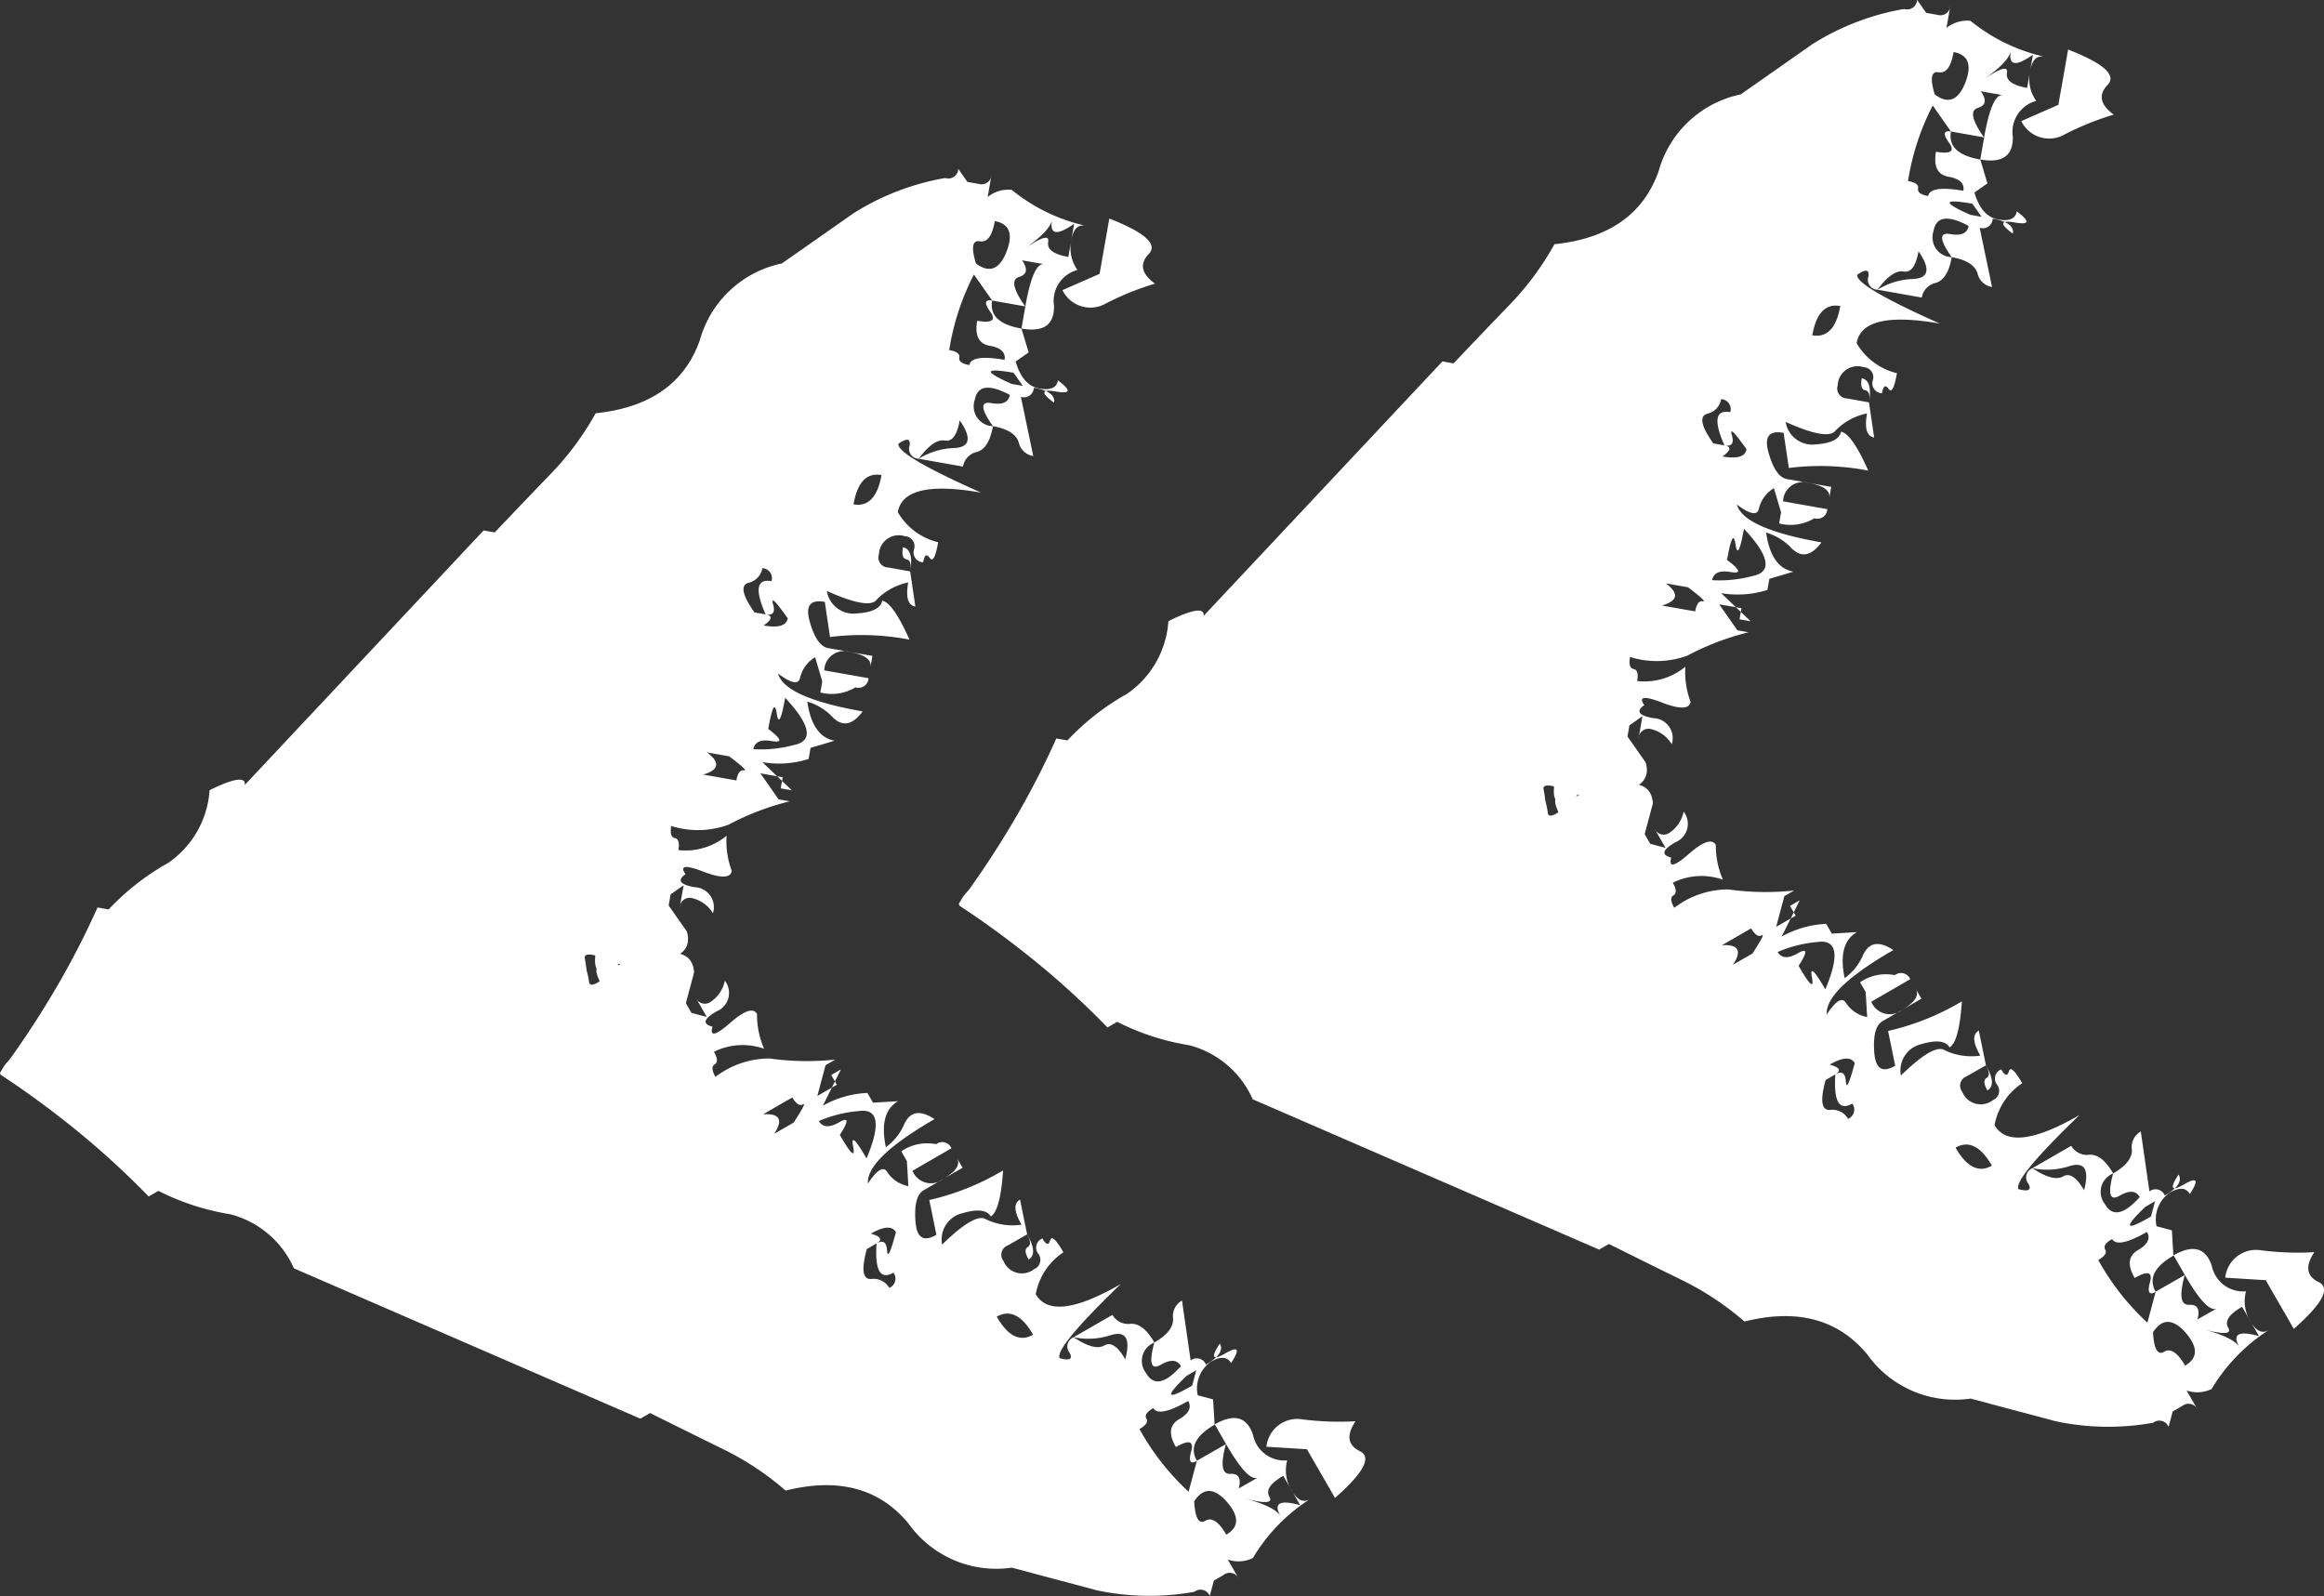
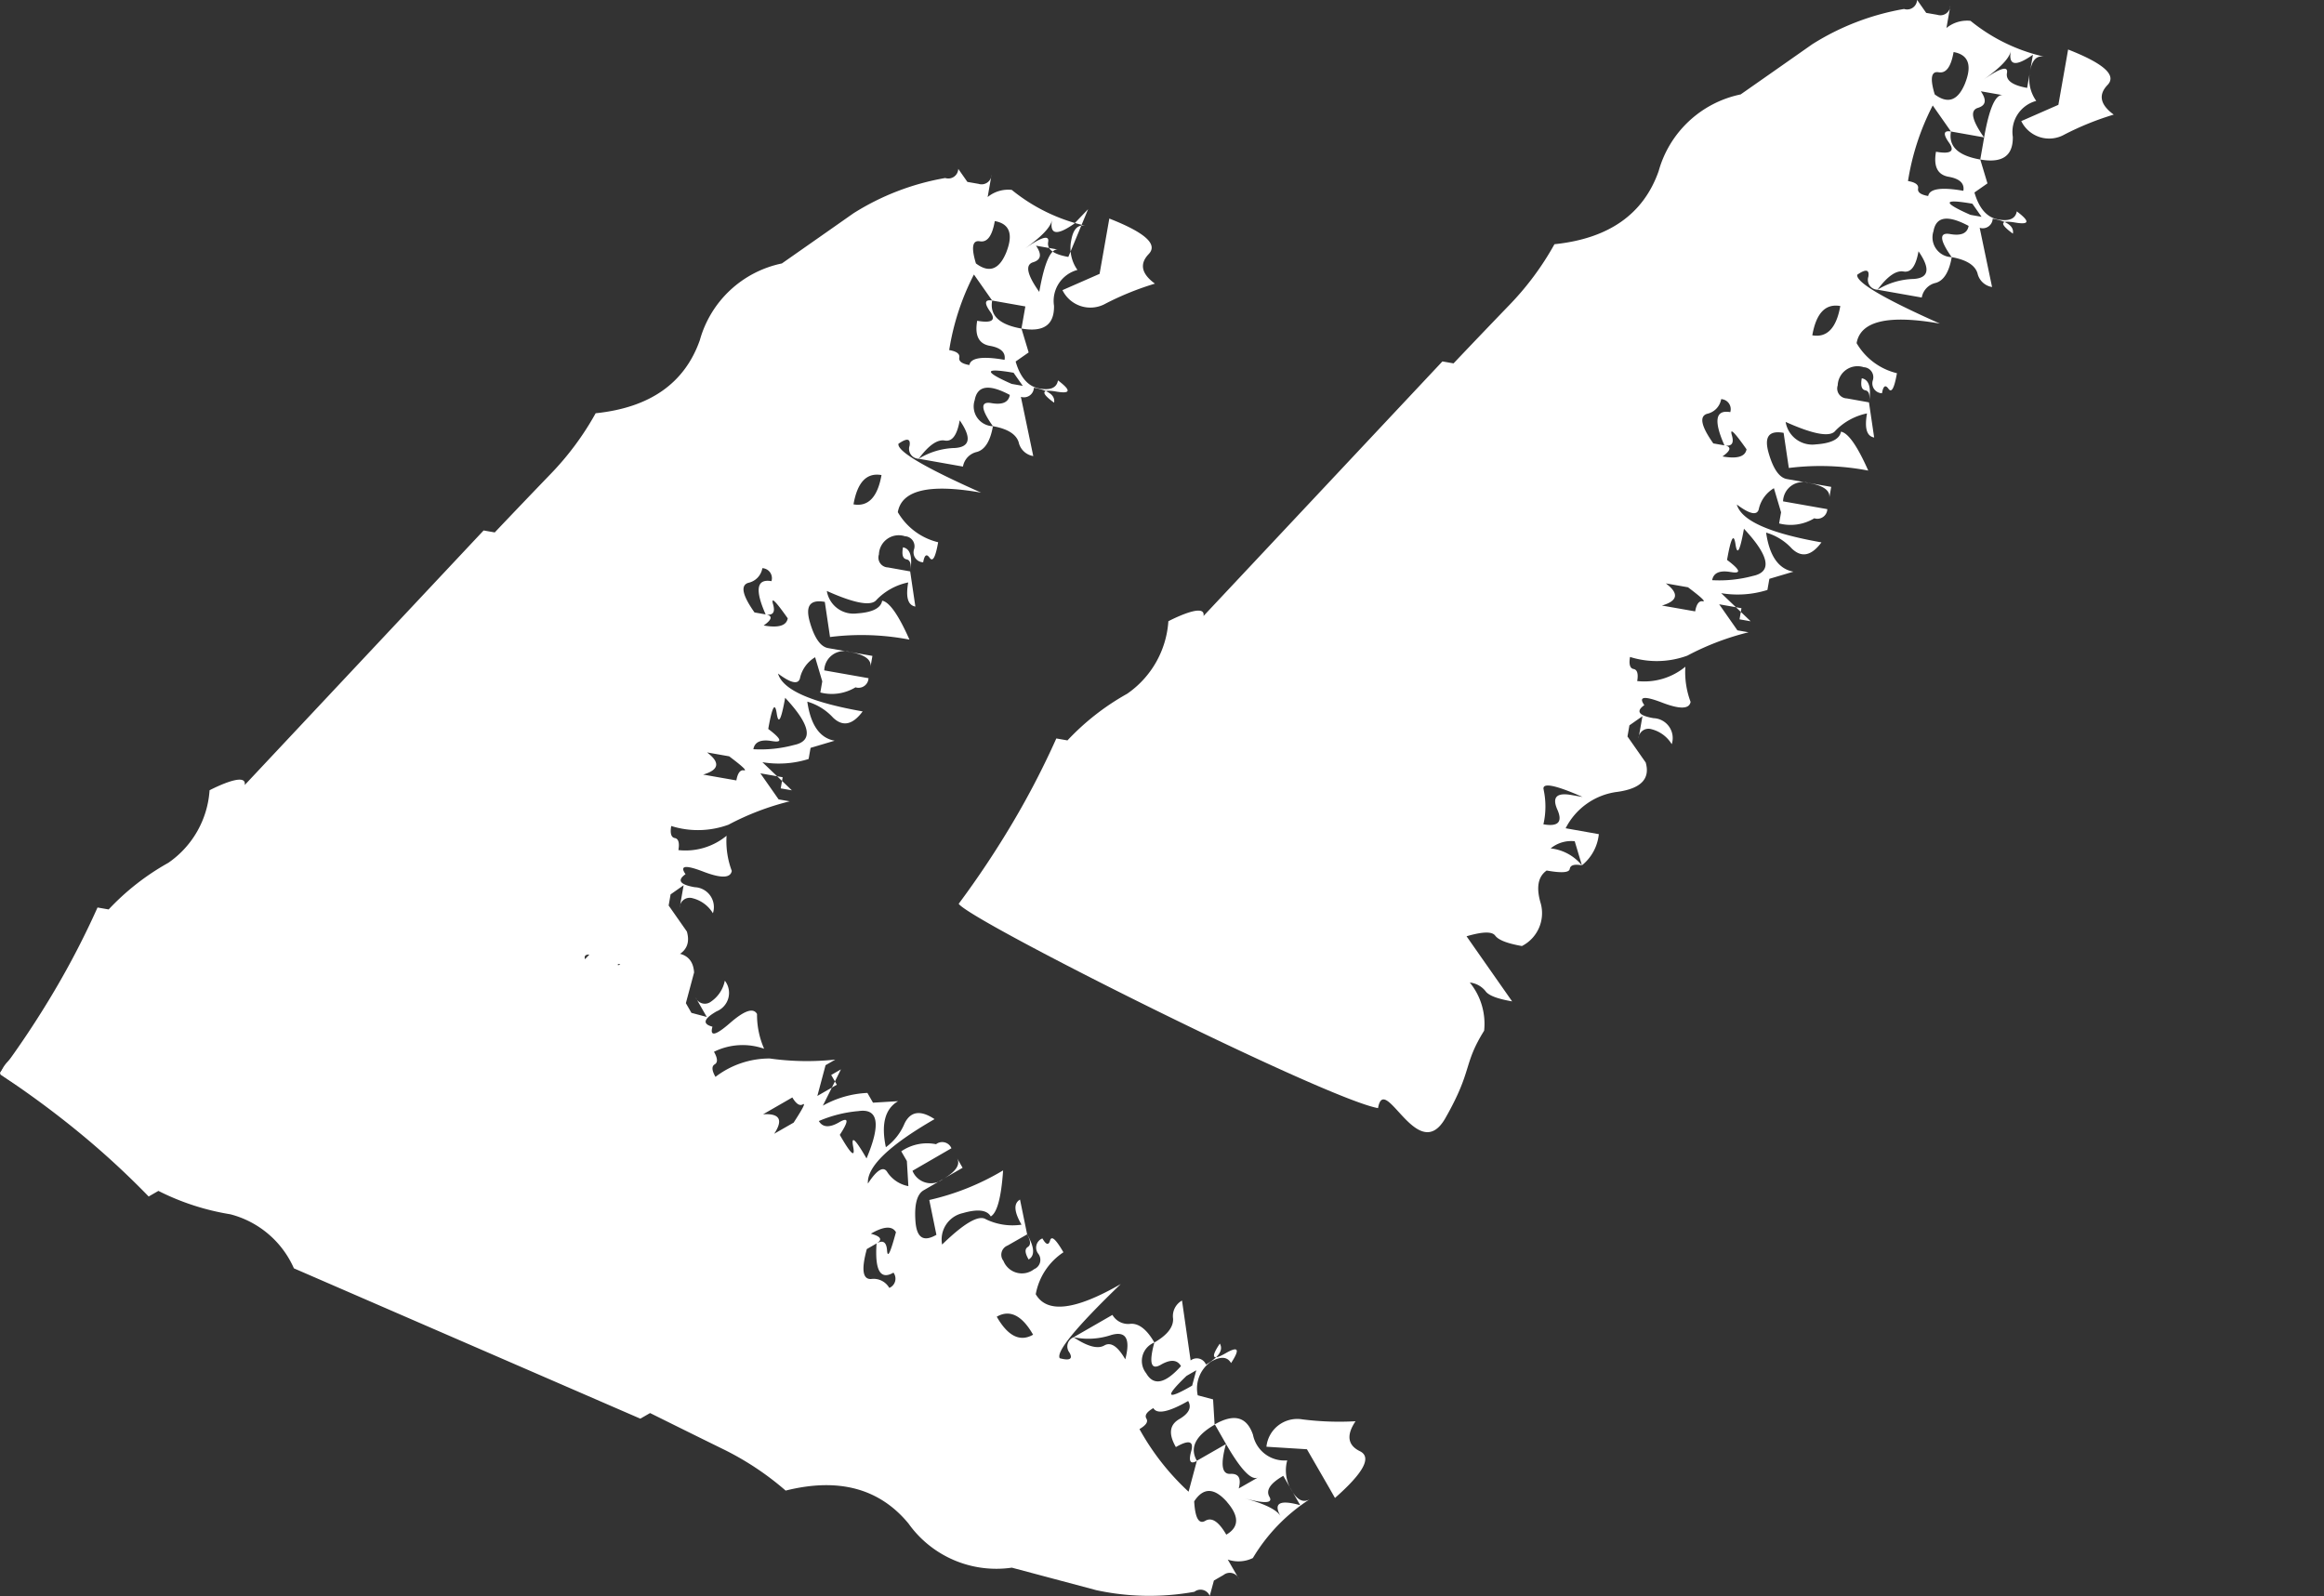
<svg xmlns="http://www.w3.org/2000/svg" width="104.328" height="71.654" viewBox="0 0 104.328 71.654">
  <rect x="0" y="0" width="104.328" height="71.654" fill="#333333" stroke="none" />
  <g id="Groupe_336" data-name="Groupe 336" transform="translate(-0.002 0)">
    <g id="Groupe_290" data-name="Groupe 290" transform="translate(0.002 7.589)">
-       <path id="Tracé_336" data-name="Tracé 336" d="M8.913,3.838c.163.028.219.215.161.54L8.079,4.2a.443.443,0,0,1-.408-.584A.89.89,0,0,1,8.84,2.8a.449.449,0,0,1,.408.584.445.445,0,0,0,.41.585c.058-.327.15-.4.292-.2s.262-.035.38-.7A2.873,2.873,0,0,1,8.519,1.719Q8.78.228,12.259.842C9.721-.286,8.488-1.016,8.547-1.351c.384-.269.554-.238.5.087a.444.444,0,0,0,.41.585c.442-.6.835-.877,1.169-.818s.554-.239.672-.907q.812,1.175-.219,1.242a3.246,3.246,0,0,0-1.622.483l1.987.351a.815.815,0,0,1,.629-.658c.355-.1.6-.487.716-1.155a.888.888,0,0,1-.818-1.169c.117-.659.641-.735,1.577-.234-.059.334-.335.453-.832.366s-.479.26.073,1.037c.659.117,1.041.36,1.155.716A.8.8,0,0,0,14.6-.8l-.556-2.659a.447.447,0,0,0,.584-.41c.659.117.964.346.907.672-.611-.443-.58-.615.087-.5s.689-.046.088-.5c-.059.334-.337.453-.834.365s-.859-.487-1.067-1.213l.584-.408L14.07-6.525c.994.175,1.478-.164,1.461-1.023a1.439,1.439,0,0,1,1.052-1.608,1.7,1.7,0,0,1-.278-1.33c.087-.5.294-.716.629-.657a8.042,8.042,0,0,1-3.3-1.607,1.46,1.46,0,0,0-1.082.321l.088-.5.087-.5a.447.447,0,0,1-.584.408l-.5-.087-.41-.585a.447.447,0,0,1-.585.41A11.315,11.315,0,0,0,6.529-11.7Q5.063-10.67,3.314-9.447A4.841,4.841,0,0,0-.369-6Q-1.394-3.1-5.045-2.722A12.963,12.963,0,0,1-7.062,0Q-8.325,1.31-9.575,2.628l-.5-.088L-20.8,13.97c.117-.659-1.577.234-1.577.234a4.3,4.3,0,0,1-1.855,3.259,11.047,11.047,0,0,0-2.675,2.091l-.5-.087a37.336,37.336,0,0,1-1.944,3.755,41.786,41.786,0,0,1-2.439,3.668c.542.785,16.5,8.763,18.825,9.173.292-1.654,1.785,2.624,3.024.448s.778-2.38,1.739-3.924a2.934,2.934,0,0,0-.643-2.163,1.056,1.056,0,0,1,.7.38c.133.2.53.35,1.2.467l-1.638-2.338-.408-.585c.717-.21,1.143-.223,1.286-.029s.53.35,1.2.467a1.658,1.658,0,0,0,.848-1.9q-.327-1.077.262-1.49c.659.117,1.008.1,1.037-.073s.207-.22.542-.161a2.092,2.092,0,0,0-1.4-.759,1.459,1.459,0,0,1,1.082-.321l.321,1.081a2.061,2.061,0,0,0,.759-1.4l-1.49-.264a3.027,3.027,0,0,1,2.338-1.636c1.051-.151,1.465-.59,1.256-1.316l-.818-1.169.087-.5.585-.41-.175.995a.448.448,0,0,1,.585-.41,1.487,1.487,0,0,1,.905.672A.894.894,0,0,0-.6,18.556c-.667-.118-.8-.31-.41-.585-.275-.384-.013-.426.79-.117s1.227.3,1.286-.029a3.8,3.8,0,0,1-.234-1.579,2.9,2.9,0,0,1-2.163.644c.058-.327,0-.512-.16-.54s-.22-.207-.161-.542a3.986,3.986,0,0,0,2.572-.059A11.969,11.969,0,0,1,3.668,14.7l-.5-.087-.818-1.169.5.087.5.088-.087.5.5.087L2.44,12.944A4.46,4.46,0,0,0,4.515,12.8l.088-.5,1.081-.321q-1-.177-1.228-1.754a2.51,2.51,0,0,1,1.155.717c.438.421.878.33,1.33-.278-2.321-.41-3.592-.971-3.8-1.7.6.451.935.51.994.175a1.457,1.457,0,0,1,.672-.907l.321,1.082-.087.5A2.053,2.053,0,0,0,6.62,9.582a.447.447,0,0,0,.584-.41l-1.987-.35A.891.891,0,0,1,6.385,8c.659.117.963.347.907.672l.087-.5-.5-.087-1.49-.264c-.334-.059-.611-.443-.819-1.169s.005-1.023.672-.905l.234,1.577a11.348,11.348,0,0,1,3.566.117Q8.305,5.78,7.817,5.694c-.059.333-.437.524-1.125.57A1.212,1.212,0,0,1,5.333,5.256q1.892.849,2.236.393a2.74,2.74,0,0,1,1.417-.775c-.118.668-.012,1.023.321,1.082L9.074,4.378c.117-.659,0-1.023-.323-1.081-.059.333-.009.51.161.54m9.015-14.805-.994-.175.994.175L17.577-8.98l-1.666.731a1.393,1.393,0,0,0,1.944.6,13.011,13.011,0,0,1,2.207-.892c-.611-.444-.7-.891-.278-1.33s-.174-.967-1.77-1.592ZM11.936-8.951l.819,1.169c-.334-.059-.365.113-.088.5s.076.525-.584.408c-.118.668.073,1.038.57,1.125s.716.3.658.629c-.995-.175-1.521-.092-1.579.234-.334-.059-.483-.166-.453-.337s-.127-.279-.453-.335a11.173,11.173,0,0,1,1.11-3.392M2.863,11.994c.5.087.44-.091-.16-.542.175-.994.3-1.228.38-.7s.2.293.379-.7c1.145,1.225,1.275,1.937.4,2.119a5.767,5.767,0,0,1-1.827.19c.058-.327.335-.453.832-.365M13.4-9.974c-.318.8-.773.977-1.374.526-.218-.718-.159-1.052.175-.994s.554-.238.672-.907c.659.117.834.58.526,1.374M-5.524,21.787c-.114-.356.469-.254,1.739.306l-.5-.087c-.667-.118-.875.1-.629.658s.032.773-.627.657a3.572,3.572,0,0,0,.014-1.534m20.617-31.2c-.334-.059-.615.58-.848,1.9-.552-.778-.641-1.218-.278-1.33s.4-.353.132-.745Zm1.344-1.813L16.174-9.74c-.667-.118-.964-.339-.905-.672s-.306-.223-1.082.321c.776-.544,1.2-.982,1.256-1.316-.118.668.209.726.995.175M-.22,13.5c.718-.21.777-.544.175-.995l.994.175c.6.451.821.658.658.629s-.279.127-.335.453ZM2.848,4.817q-1-.177-.262,1.492l-.5-.088C1.536,5.443,1.447,5,1.81,4.891a.813.813,0,0,0,.629-.658.45.45,0,0,1,.408.584M6.53,1.368C6.705.374,7.119-.065,7.787.053c-.175.994-.6,1.431-1.257,1.315m6.225-9.15,1.49.264-.175.994c-.994-.175-1.433-.589-1.315-1.257M2.585,6.309c.327.058.44-.091.335-.453s.108-.15.658.629c-.059.333-.421.438-1.081.321.383-.269.414-.439.087-.5M14.129-3.952l-.5-.088c-1.27-.56-1.241-.731.087-.5Z" transform="translate(31.785 13.686)" fill="#fff" />
+       <path id="Tracé_336" data-name="Tracé 336" d="M8.913,3.838c.163.028.219.215.161.54L8.079,4.2a.443.443,0,0,1-.408-.584A.89.89,0,0,1,8.84,2.8a.449.449,0,0,1,.408.584.445.445,0,0,0,.41.585c.058-.327.15-.4.292-.2s.262-.035.38-.7A2.873,2.873,0,0,1,8.519,1.719Q8.78.228,12.259.842C9.721-.286,8.488-1.016,8.547-1.351c.384-.269.554-.238.5.087a.444.444,0,0,0,.41.585c.442-.6.835-.877,1.169-.818s.554-.239.672-.907q.812,1.175-.219,1.242a3.246,3.246,0,0,0-1.622.483l1.987.351a.815.815,0,0,1,.629-.658c.355-.1.6-.487.716-1.155a.888.888,0,0,1-.818-1.169c.117-.659.641-.735,1.577-.234-.059.334-.335.453-.832.366s-.479.26.073,1.037c.659.117,1.041.36,1.155.716A.8.8,0,0,0,14.6-.8l-.556-2.659a.447.447,0,0,0,.584-.41c.659.117.964.346.907.672-.611-.443-.58-.615.087-.5s.689-.046.088-.5c-.059.334-.337.453-.834.365s-.859-.487-1.067-1.213l.584-.408L14.07-6.525c.994.175,1.478-.164,1.461-1.023a1.439,1.439,0,0,1,1.052-1.608,1.7,1.7,0,0,1-.278-1.33c.087-.5.294-.716.629-.657a8.042,8.042,0,0,1-3.3-1.607,1.46,1.46,0,0,0-1.082.321l.088-.5.087-.5a.447.447,0,0,1-.584.408l-.5-.087-.41-.585a.447.447,0,0,1-.585.41A11.315,11.315,0,0,0,6.529-11.7Q5.063-10.67,3.314-9.447A4.841,4.841,0,0,0-.369-6Q-1.394-3.1-5.045-2.722A12.963,12.963,0,0,1-7.062,0Q-8.325,1.31-9.575,2.628l-.5-.088L-20.8,13.97c.117-.659-1.577.234-1.577.234a4.3,4.3,0,0,1-1.855,3.259,11.047,11.047,0,0,0-2.675,2.091l-.5-.087a37.336,37.336,0,0,1-1.944,3.755,41.786,41.786,0,0,1-2.439,3.668c.542.785,16.5,8.763,18.825,9.173.292-1.654,1.785,2.624,3.024.448s.778-2.38,1.739-3.924a2.934,2.934,0,0,0-.643-2.163,1.056,1.056,0,0,1,.7.38c.133.2.53.35,1.2.467l-1.638-2.338-.408-.585c.717-.21,1.143-.223,1.286-.029s.53.35,1.2.467a1.658,1.658,0,0,0,.848-1.9q-.327-1.077.262-1.49c.659.117,1.008.1,1.037-.073s.207-.22.542-.161a2.092,2.092,0,0,0-1.4-.759,1.459,1.459,0,0,1,1.082-.321l.321,1.081a2.061,2.061,0,0,0,.759-1.4l-1.49-.264a3.027,3.027,0,0,1,2.338-1.636c1.051-.151,1.465-.59,1.256-1.316l-.818-1.169.087-.5.585-.41-.175.995a.448.448,0,0,1,.585-.41,1.487,1.487,0,0,1,.905.672A.894.894,0,0,0-.6,18.556c-.667-.118-.8-.31-.41-.585-.275-.384-.013-.426.79-.117s1.227.3,1.286-.029a3.8,3.8,0,0,1-.234-1.579,2.9,2.9,0,0,1-2.163.644c.058-.327,0-.512-.16-.54s-.22-.207-.161-.542a3.986,3.986,0,0,0,2.572-.059A11.969,11.969,0,0,1,3.668,14.7l-.5-.087-.818-1.169.5.087.5.088-.087.5.5.087L2.44,12.944A4.46,4.46,0,0,0,4.515,12.8l.088-.5,1.081-.321q-1-.177-1.228-1.754a2.51,2.51,0,0,1,1.155.717c.438.421.878.33,1.33-.278-2.321-.41-3.592-.971-3.8-1.7.6.451.935.51.994.175a1.457,1.457,0,0,1,.672-.907l.321,1.082-.087.5A2.053,2.053,0,0,0,6.62,9.582a.447.447,0,0,0,.584-.41l-1.987-.35A.891.891,0,0,1,6.385,8c.659.117.963.347.907.672l.087-.5-.5-.087-1.49-.264c-.334-.059-.611-.443-.819-1.169s.005-1.023.672-.905l.234,1.577a11.348,11.348,0,0,1,3.566.117Q8.305,5.78,7.817,5.694c-.059.333-.437.524-1.125.57A1.212,1.212,0,0,1,5.333,5.256q1.892.849,2.236.393a2.74,2.74,0,0,1,1.417-.775c-.118.668-.012,1.023.321,1.082L9.074,4.378c.117-.659,0-1.023-.323-1.081-.059.333-.009.51.161.54m9.015-14.805-.994-.175.994.175L17.577-8.98l-1.666.731a1.393,1.393,0,0,0,1.944.6,13.011,13.011,0,0,1,2.207-.892c-.611-.444-.7-.891-.278-1.33s-.174-.967-1.77-1.592ZM11.936-8.951l.819,1.169c-.334-.059-.365.113-.088.5s.076.525-.584.408c-.118.668.073,1.038.57,1.125s.716.3.658.629c-.995-.175-1.521-.092-1.579.234-.334-.059-.483-.166-.453-.337s-.127-.279-.453-.335a11.173,11.173,0,0,1,1.11-3.392M2.863,11.994c.5.087.44-.091-.16-.542.175-.994.3-1.228.38-.7s.2.293.379-.7c1.145,1.225,1.275,1.937.4,2.119a5.767,5.767,0,0,1-1.827.19c.058-.327.335-.453.832-.365M13.4-9.974c-.318.8-.773.977-1.374.526-.218-.718-.159-1.052.175-.994s.554-.238.672-.907c.659.117.834.58.526,1.374M-5.524,21.787c-.114-.356.469-.254,1.739.306l-.5-.087c-.667-.118-.875.1-.629.658a3.572,3.572,0,0,0,.014-1.534m20.617-31.2c-.334-.059-.615.58-.848,1.9-.552-.778-.641-1.218-.278-1.33s.4-.353.132-.745Zm1.344-1.813L16.174-9.74c-.667-.118-.964-.339-.905-.672s-.306-.223-1.082.321c.776-.544,1.2-.982,1.256-1.316-.118.668.209.726.995.175M-.22,13.5c.718-.21.777-.544.175-.995l.994.175c.6.451.821.658.658.629s-.279.127-.335.453ZM2.848,4.817q-1-.177-.262,1.492l-.5-.088C1.536,5.443,1.447,5,1.81,4.891a.813.813,0,0,0,.629-.658.45.45,0,0,1,.408.584M6.53,1.368C6.705.374,7.119-.065,7.787.053c-.175.994-.6,1.431-1.257,1.315m6.225-9.15,1.49.264-.175.994c-.994-.175-1.433-.589-1.315-1.257M2.585,6.309c.327.058.44-.091.335-.453s.108-.15.658.629c-.059.333-.421.438-1.081.321.383-.269.414-.439.087-.5M14.129-3.952l-.5-.088c-1.27-.56-1.241-.731.087-.5Z" transform="translate(31.785 13.686)" fill="#fff" />
    </g>
    <g id="Groupe_291" data-name="Groupe 291" transform="translate(0.015 32.097)">
      <path id="Tracé_337" data-name="Tracé 337" d="M10.1,5.231c.143-.083.132-.277-.033-.563l-.875.5a.444.444,0,0,0-.184.69.89.89,0,0,0,1.378.369.45.45,0,0,0,.186-.689.444.444,0,0,1,.184-.69c.165.287.277.323.344.093s.257-.059.6.529a2.876,2.876,0,0,0-1.243,1.883q.757,1.31,3.816-.456c-2,1.928-2.908,3.036-2.739,3.329.452.122.6.035.437-.252a.444.444,0,0,1,.186-.689c.621.415,1.085.539,1.378.369s.6.035.942.622c.241-.922.032-1.284-.631-1.092a3.243,3.243,0,0,1-1.689.1L13.9,8.281a.814.814,0,0,0,.816.4c.369-.023.729.252,1.067.84a.888.888,0,0,0-.369,1.379c.335.58.855.471,1.563-.32-.17-.294-.471-.311-.908-.059s-.538-.081-.287-1c.581-.335.857-.694.841-1.068a.8.8,0,0,1,.4-.816l.387,2.69a.446.446,0,0,1,.689.184c.581-.335.787-.654.622-.941-.421.625-.335.776.252.437s.663-.192.252.437c-.169-.293-.471-.311-.908-.059a1.465,1.465,0,0,0-.588,1.506l.689.184.068,1.125c.875-.5,1.444-.351,1.723.462a1.439,1.439,0,0,0,1.538,1.151,1.693,1.693,0,0,0,.195,1.344c.252.437.521.572.816.4a8.025,8.025,0,0,0-2.554,2.64,1.468,1.468,0,0,1-1.127.068l.252.437.252.437a.447.447,0,0,0-.689-.184l-.437.252-.186.689a.447.447,0,0,0-.689-.184,11.3,11.3,0,0,1-4.412-.074L9.384,19.629a4.841,4.841,0,0,1-4.64-1.982Q2.79,15.279-.77,16.169A12.981,12.981,0,0,0-3.594,14.3c-1.092-.535-2.177-1.073-3.262-1.612l-.437.252L-22.845,6.191A4.293,4.293,0,0,0-25.7,3.764a11.043,11.043,0,0,1-3.228-1.05l-.437.252A37.412,37.412,0,0,0-32.479.1a42.047,42.047,0,0,0-3.547-2.612c.241-.923,1.471-1.141,1.805-1.917s10.936-10.656,12.978-11.835c.839,1.455-1.293-3.691.616-2.072s3.387,1.28,4.818,2.4a2.934,2.934,0,0,1,.134,2.252,1.057,1.057,0,0,0,.53-.6c.056-.233.379-.51.965-.849l-.739,2.757-.184.69c.746-.049,1.151-.183,1.219-.412s.379-.511.967-.85c.915.246,1.393.743,1.446,1.5s.293,1.187.757,1.311c.58-.334.913-.437,1-.286s.27.136.563-.035a2.088,2.088,0,0,1-1.059,1.195,1.468,1.468,0,0,0,1.127-.068l-.068-1.127A2.063,2.063,0,0,1-7.957-9.4l-1.31.757A3.023,3.023,0,0,0-6.51-7.9c1.04-.218,1.579.054,1.63.807l-.369,1.379L-5-5.279l.689.184-.5-.873a.448.448,0,0,0,.69.184A1.489,1.489,0,0,0-3.5-6.724.893.893,0,0,1-3.87-5.347c-.588.339-.648.566-.186.689-.128.457.134.406.782-.159s1.049-.707,1.219-.412a3.8,3.8,0,0,0,.319,1.562,2.9,2.9,0,0,0-2.252.136c.165.287.178.48.035.563s-.136.269.033.563a3.983,3.983,0,0,1,2.437-.825,11.969,11.969,0,0,0,2.942.049l-.437.252L.653-1.549,1.089-1.8l.438-.252L1.275-2.49l.437-.252L.9-1.112a4.487,4.487,0,0,1,2-.572l.252.438,1.127-.068Q3.4-.806,3.729.753a2.515,2.515,0,0,0,.84-1.068c.268-.545.713-.612,1.346-.193C3.873.67,2.872,1.632,2.923,2.385c.411-.629.706-.8.875-.506a1.458,1.458,0,0,0,.941.622L4.672,1.374,4.42.938A2.049,2.049,0,0,1,5.982.618.448.448,0,0,1,6.672.8L4.924,1.812A.89.89,0,0,0,6.3,2.181c.58-.335.787-.654.622-.941l.252.437-.438.252-1.31.757c-.294.17-.423.626-.37,1.379s.355.96.942.621l-.32-1.563A11.329,11.329,0,0,0,8.992,1.794q-.125,1.819-.554,2.067c-.169-.293-.589-.342-1.252-.15a1.212,1.212,0,0,0-.932,1.412Q7.74,3.677,8.219,3.988a2.749,2.749,0,0,0,1.6.243c-.339-.588-.362-.956-.068-1.127l.32,1.563c.334.58.353.96.067,1.127-.169-.293-.183-.476-.033-.563m13.535,10.83-.873.5.873-.5-1.009-1.748L20.813,14.2a1.392,1.392,0,0,1,1.622-1.227,13.192,13.192,0,0,0,2.378.083c-.421.625-.352,1.077.195,1.344s.168.968-1.118,2.1Zm-6.32.154.369-1.379c-.293.169-.38.019-.252-.437s-.109-.52-.689-.184c-.339-.588-.286-1,.151-1.254s.568-.528.4-.814c-.875.5-1.4.606-1.563.319-.293.17-.4.321-.311.471s-.024.3-.311.471a11.162,11.162,0,0,0,2.2,2.807M1.628-.365c.437-.252.444-.065.033.563.5.875.7,1.054.6.53s.093-.346.6.529C3.512-.286,3.391-1,2.5-.869A5.721,5.721,0,0,0,.721-.422c.165.287.471.31.908.058m17.412,17.04c-.572-.644-1.06-.653-1.471-.024.041.75.211,1.044.5.873s.6.035.941.622c.581-.335.586-.83.026-1.471M-9.6-6.7c.015.373.528.078,1.53-.883l-.437.252c-.588.339-.857.2-.816-.4s-.236-.738-.816-.4A3.561,3.561,0,0,1-9.6-6.7M20.444,15.574c-.294.169-.776-.335-1.447-1.5-.252.919-.187,1.364.193,1.344s.5.2.379.656Zm1.882,1.243-.757-1.311c-.586.339-.791.648-.621.942s-.211.312-1.127.067c.915.246,1.461.513,1.631.807-.339-.588-.052-.753.873-.5M-1.784-.724c.745-.049.915.245.5.873l.873-.5C0-.984.141-1.253,0-1.17s-.3-.024-.47-.311ZM4.068,6.385q-.88.509-.757-1.311l-.437.252c-.252.919-.187,1.364.193,1.344a.812.812,0,0,1,.816.4.45.45,0,0,0,.184-.689m4.64,1.982c.5.873,1.044,1.145,1.631.807-.5-.875-1.051-1.142-1.631-.807m8.978,6.469L19,14.079l-.5-.875c-.873.5-1.145,1.044-.807,1.631M3.311,5.073c.287-.165.444-.065.471.311s.151.1.4-.816c-.17-.293-.547-.268-1.127.068.452.12.539.271.252.437m14.357,5.694-.437.252c-1,.96-.915,1.111.252.437Z" transform="translate(36.026 18.654)" fill="#fff" />
    </g>
    <g id="Groupe_292" data-name="Groupe 292" transform="translate(43.044 0)">
      <path id="Tracé_338" data-name="Tracé 338" d="M8.913,3.838c.163.028.219.215.161.54L8.079,4.2a.443.443,0,0,1-.408-.584A.89.89,0,0,1,8.84,2.8a.449.449,0,0,1,.408.584.444.444,0,0,0,.41.585c.058-.327.15-.4.292-.2s.262-.035.38-.7A2.873,2.873,0,0,1,8.519,1.719Q8.78.228,12.259.842C9.721-.286,8.488-1.016,8.547-1.351c.384-.269.554-.238.5.087a.444.444,0,0,0,.41.585c.442-.6.835-.877,1.169-.818s.554-.239.672-.907q.812,1.175-.219,1.242a3.246,3.246,0,0,0-1.622.483l1.987.351a.815.815,0,0,1,.629-.658c.355-.1.6-.487.716-1.155a.888.888,0,0,1-.818-1.169c.117-.659.641-.735,1.577-.234-.059.334-.335.453-.832.366s-.479.26.073,1.037c.659.117,1.041.36,1.155.716A.8.8,0,0,0,14.6-.8l-.556-2.659a.447.447,0,0,0,.584-.41c.659.117.964.346.907.672-.611-.443-.58-.615.087-.5s.689-.046.088-.5c-.059.334-.337.453-.834.365s-.859-.487-1.067-1.213l.584-.408L14.07-6.525c.994.175,1.478-.164,1.461-1.023a1.439,1.439,0,0,1,1.052-1.608,1.69,1.69,0,0,1-.278-1.33c.087-.5.294-.716.629-.657a8.042,8.042,0,0,1-3.3-1.607,1.46,1.46,0,0,0-1.082.321l.088-.5.087-.5a.447.447,0,0,1-.584.408l-.5-.087-.41-.585a.447.447,0,0,1-.585.41A11.315,11.315,0,0,0,6.529-11.7Q5.063-10.67,3.314-9.447A4.841,4.841,0,0,0-.369-6Q-1.394-3.1-5.045-2.722A12.963,12.963,0,0,1-7.062,0Q-8.325,1.31-9.575,2.628l-.5-.088L-20.8,13.97c.117-.659-1.577.234-1.577.234a4.3,4.3,0,0,1-1.855,3.259,11.047,11.047,0,0,0-2.675,2.091l-.5-.087a37.336,37.336,0,0,1-1.944,3.755,41.786,41.786,0,0,1-2.439,3.668c.542.785,16.5,8.763,18.825,9.173.292-1.654,1.785,2.624,3.024.448s.778-2.38,1.739-3.924a2.934,2.934,0,0,0-.643-2.163,1.056,1.056,0,0,1,.7.38c.133.2.53.35,1.2.467l-1.638-2.338-.408-.585c.717-.21,1.143-.223,1.286-.029s.53.35,1.2.467a1.658,1.658,0,0,0,.848-1.9q-.327-1.077.262-1.49c.659.117,1.008.1,1.037-.073s.207-.22.542-.161a2.092,2.092,0,0,0-1.4-.759,1.457,1.457,0,0,1,1.081-.321l.323,1.081a2.061,2.061,0,0,0,.759-1.4l-1.49-.264a3.027,3.027,0,0,1,2.338-1.636c1.051-.151,1.465-.59,1.256-1.316l-.818-1.169.087-.5.585-.41-.175.995a.448.448,0,0,1,.585-.41,1.487,1.487,0,0,1,.905.672A.894.894,0,0,0-.6,18.556c-.667-.118-.8-.31-.41-.585-.275-.384-.013-.426.79-.117s1.227.3,1.286-.029a3.8,3.8,0,0,1-.234-1.579,2.9,2.9,0,0,1-2.163.644c.058-.327,0-.512-.16-.54s-.22-.207-.161-.542a3.986,3.986,0,0,0,2.572-.059A11.969,11.969,0,0,1,3.668,14.7l-.5-.087-.818-1.169.5.087.5.088-.087.5.5.087L2.44,12.944A4.46,4.46,0,0,0,4.515,12.8l.088-.5,1.081-.321q-1-.177-1.228-1.754a2.51,2.51,0,0,1,1.155.717c.438.421.878.33,1.33-.278-2.321-.41-3.592-.971-3.8-1.7.6.451.935.51.994.175a1.457,1.457,0,0,1,.672-.907l.321,1.082-.087.5A2.053,2.053,0,0,0,6.62,9.582a.447.447,0,0,0,.584-.41l-1.987-.35A.891.891,0,0,1,6.385,8c.659.117.963.347.907.672l.087-.5-.5-.087-1.49-.264c-.334-.059-.611-.443-.819-1.169s.005-1.023.672-.905l.234,1.577a11.348,11.348,0,0,1,3.566.117Q8.305,5.78,7.817,5.694c-.059.333-.437.524-1.125.57A1.212,1.212,0,0,1,5.333,5.256q1.892.849,2.236.393a2.74,2.74,0,0,1,1.417-.775c-.118.668-.012,1.023.321,1.082L9.074,4.378c.115-.659,0-1.023-.323-1.081-.059.333-.009.51.161.54m9.015-14.805-.994-.175.994.175L17.577-8.98l-1.666.731a1.393,1.393,0,0,0,1.944.6,13.011,13.011,0,0,1,2.207-.892c-.611-.444-.7-.891-.278-1.33s-.174-.967-1.77-1.592ZM11.936-8.951l.819,1.169c-.334-.059-.365.113-.088.5s.076.525-.584.408c-.118.668.073,1.038.57,1.125s.716.3.658.629c-.995-.175-1.521-.092-1.579.234-.334-.059-.483-.166-.453-.337s-.127-.279-.453-.335a11.173,11.173,0,0,1,1.11-3.392M2.863,11.994c.5.087.44-.091-.16-.542.175-.994.3-1.228.38-.7s.2.293.379-.7c1.145,1.225,1.275,1.937.4,2.119a5.767,5.767,0,0,1-1.827.19c.058-.327.335-.453.832-.365M13.4-9.974c-.318.8-.773.977-1.374.526-.218-.718-.159-1.052.175-.994s.554-.238.672-.907c.659.117.834.58.526,1.374M-5.524,21.787c-.114-.356.469-.254,1.739.306l-.5-.087c-.667-.118-.875.1-.629.658s.032.773-.627.657a3.572,3.572,0,0,0,.014-1.534m20.617-31.2c-.334-.059-.615.58-.848,1.9-.552-.778-.641-1.218-.278-1.33s.4-.353.132-.745Zm1.344-1.813L16.174-9.74c-.667-.118-.964-.339-.905-.672s-.306-.223-1.082.321c.776-.544,1.2-.982,1.256-1.316-.118.668.209.726.995.175M-.22,13.5c.718-.21.777-.544.175-.995l.994.175c.6.451.821.658.658.629s-.279.127-.335.453ZM2.848,4.817q-1-.177-.262,1.492l-.5-.088C1.536,5.443,1.447,5,1.81,4.891a.813.813,0,0,0,.629-.658.45.45,0,0,1,.408.584M6.53,1.368C6.705.374,7.119-.065,7.787.053c-.175.994-.6,1.431-1.257,1.315m6.225-9.15,1.49.264-.175.994c-.994-.175-1.433-.589-1.315-1.257M2.585,6.309c.327.058.44-.091.335-.453s.108-.15.658.629c-.059.333-.421.438-1.081.321.383-.269.414-.439.087-.5M14.129-3.952l-.5-.088c-1.27-.56-1.241-.731.087-.5Z" transform="translate(31.785 13.686)" fill="#fff" />
    </g>
    <g id="Groupe_293" data-name="Groupe 293" transform="translate(43.057 24.507)">
-       <path id="Tracé_339" data-name="Tracé 339" d="M10.1,5.231c.143-.083.132-.277-.033-.563l-.875.5a.444.444,0,0,0-.184.69.89.89,0,0,0,1.378.369.45.45,0,0,0,.186-.689.444.444,0,0,1,.184-.69c.165.287.277.323.344.093s.257-.059.6.529a2.876,2.876,0,0,0-1.243,1.883q.757,1.31,3.816-.456c-2,1.928-2.908,3.036-2.739,3.329.452.122.6.035.437-.252a.444.444,0,0,1,.186-.689c.621.415,1.085.539,1.378.369s.6.035.942.622c.241-.922.032-1.284-.631-1.092a3.243,3.243,0,0,1-1.689.1L13.9,8.281a.814.814,0,0,0,.816.4c.369-.023.729.252,1.067.84a.888.888,0,0,0-.369,1.379c.335.58.855.471,1.563-.32-.17-.294-.471-.311-.908-.059s-.538-.081-.287-1c.581-.335.857-.694.841-1.068a.8.8,0,0,1,.4-.816l.387,2.69a.446.446,0,0,1,.689.184c.581-.335.787-.654.622-.941-.421.625-.335.776.252.437s.663-.192.252.437c-.169-.293-.471-.311-.908-.059a1.465,1.465,0,0,0-.588,1.506l.689.184.068,1.125c.875-.5,1.444-.351,1.723.462a1.439,1.439,0,0,0,1.538,1.151,1.693,1.693,0,0,0,.195,1.344c.252.437.521.572.816.4a8.025,8.025,0,0,0-2.554,2.64,1.468,1.468,0,0,1-1.127.068l.252.437.252.437a.447.447,0,0,0-.689-.184l-.437.252-.186.689a.447.447,0,0,0-.689-.184,11.3,11.3,0,0,1-4.412-.074L9.384,19.629a4.841,4.841,0,0,1-4.64-1.982Q2.79,15.279-.77,16.169A12.981,12.981,0,0,0-3.594,14.3c-1.092-.535-2.177-1.073-3.262-1.612l-.437.252L-22.845,6.191A4.293,4.293,0,0,0-25.7,3.764a11.043,11.043,0,0,1-3.228-1.05l-.437.252A37.412,37.412,0,0,0-32.479.1a42.047,42.047,0,0,0-3.547-2.612c.241-.923,1.471-1.141,1.805-1.917s10.936-10.656,12.978-11.835c.839,1.455-1.293-3.691.616-2.072s3.387,1.28,4.818,2.4a2.934,2.934,0,0,1,.134,2.252,1.057,1.057,0,0,0,.53-.6c.056-.233.379-.51.965-.849l-.739,2.757-.184.69c.746-.049,1.151-.183,1.219-.412s.379-.511.967-.85c.915.246,1.393.744,1.446,1.5s.293,1.187.757,1.311c.58-.334.913-.437,1-.286s.27.136.563-.035a2.088,2.088,0,0,1-1.059,1.195,1.468,1.468,0,0,0,1.127-.068l-.068-1.127A2.063,2.063,0,0,1-7.957-9.4l-1.31.757A3.023,3.023,0,0,0-6.51-7.9c1.04-.218,1.579.054,1.63.807l-.369,1.379L-5-5.279l.689.184-.5-.873a.448.448,0,0,0,.69.184A1.489,1.489,0,0,0-3.5-6.724.893.893,0,0,1-3.87-5.347c-.588.339-.648.566-.186.689-.128.457.134.406.782-.159s1.049-.707,1.219-.412a3.8,3.8,0,0,0,.319,1.562,2.9,2.9,0,0,0-2.252.136c.165.287.178.48.035.563s-.136.269.033.563a3.983,3.983,0,0,1,2.437-.825,11.969,11.969,0,0,0,2.942.049l-.437.252L.653-1.549,1.089-1.8l.438-.252L1.275-2.49l.437-.252L.9-1.112a4.487,4.487,0,0,1,2-.572l.252.438,1.127-.068Q3.4-.806,3.729.753a2.515,2.515,0,0,0,.84-1.068c.268-.545.713-.612,1.346-.193C3.873.67,2.872,1.632,2.923,2.385c.411-.629.706-.8.875-.506a1.458,1.458,0,0,0,.941.622L4.672,1.374,4.42.938A2.049,2.049,0,0,1,5.982.618.448.448,0,0,1,6.672.8L4.924,1.812A.89.89,0,0,0,6.3,2.181c.58-.335.787-.654.622-.941l.252.437-.438.252-1.31.757c-.294.17-.423.626-.37,1.379s.355.96.942.621l-.32-1.562A11.371,11.371,0,0,0,8.992,1.794q-.125,1.819-.554,2.067c-.169-.293-.589-.342-1.252-.15a1.212,1.212,0,0,0-.932,1.412Q7.74,3.677,8.219,3.988a2.749,2.749,0,0,0,1.6.243c-.339-.588-.362-.956-.068-1.127l.32,1.563c.334.58.353.96.067,1.127-.169-.293-.183-.476-.033-.563m13.535,10.83-.873.5.873-.5-1.009-1.748L20.813,14.2a1.392,1.392,0,0,1,1.622-1.227,13.192,13.192,0,0,0,2.378.083c-.421.625-.352,1.077.195,1.344s.168.968-1.118,2.1Zm-6.32.154.369-1.379c-.293.169-.38.019-.252-.437s-.109-.52-.689-.184c-.339-.588-.286-1,.151-1.254s.568-.528.4-.814c-.875.5-1.4.606-1.563.319-.293.17-.4.321-.311.471s-.024.3-.311.471a11.162,11.162,0,0,0,2.2,2.807M1.628-.365c.437-.252.444-.065.033.563.5.875.7,1.054.6.53s.093-.346.6.529C3.512-.286,3.391-1,2.5-.869A5.721,5.721,0,0,0,.721-.422c.165.287.471.31.908.058m17.412,17.04c-.572-.644-1.06-.653-1.471-.024.041.75.211,1.044.5.873s.6.035.941.622c.581-.335.586-.83.026-1.471M-9.6-6.7c.015.373.528.078,1.53-.883l-.437.252c-.588.339-.857.2-.816-.4s-.236-.738-.816-.4A3.561,3.561,0,0,1-9.6-6.7M20.444,15.574c-.294.169-.776-.335-1.447-1.5-.252.919-.187,1.364.193,1.344s.5.2.379.656Zm1.882,1.243-.757-1.311c-.586.339-.791.648-.621.942s-.211.312-1.127.067c.915.246,1.461.513,1.631.807-.339-.588-.052-.753.873-.5M-1.784-.724c.745-.049.915.246.5.873l.873-.5C0-.984.141-1.253,0-1.17s-.3-.024-.47-.311ZM4.068,6.385q-.88.509-.757-1.311l-.437.252c-.252.919-.187,1.364.193,1.344a.812.812,0,0,1,.816.4.45.45,0,0,0,.184-.689m4.64,1.982c.5.873,1.044,1.145,1.631.807-.5-.875-1.051-1.142-1.631-.807m8.978,6.469L19,14.079l-.5-.875c-.873.5-1.145,1.044-.807,1.631M3.311,5.073c.287-.165.444-.065.471.311s.151.1.4-.816c-.17-.293-.547-.268-1.127.068.452.12.539.271.252.437m14.357,5.694-.437.252c-1,.96-.915,1.111.252.437Z" transform="translate(36.026 18.654)" fill="#fff" />
-     </g>
+       </g>
  </g>
</svg>